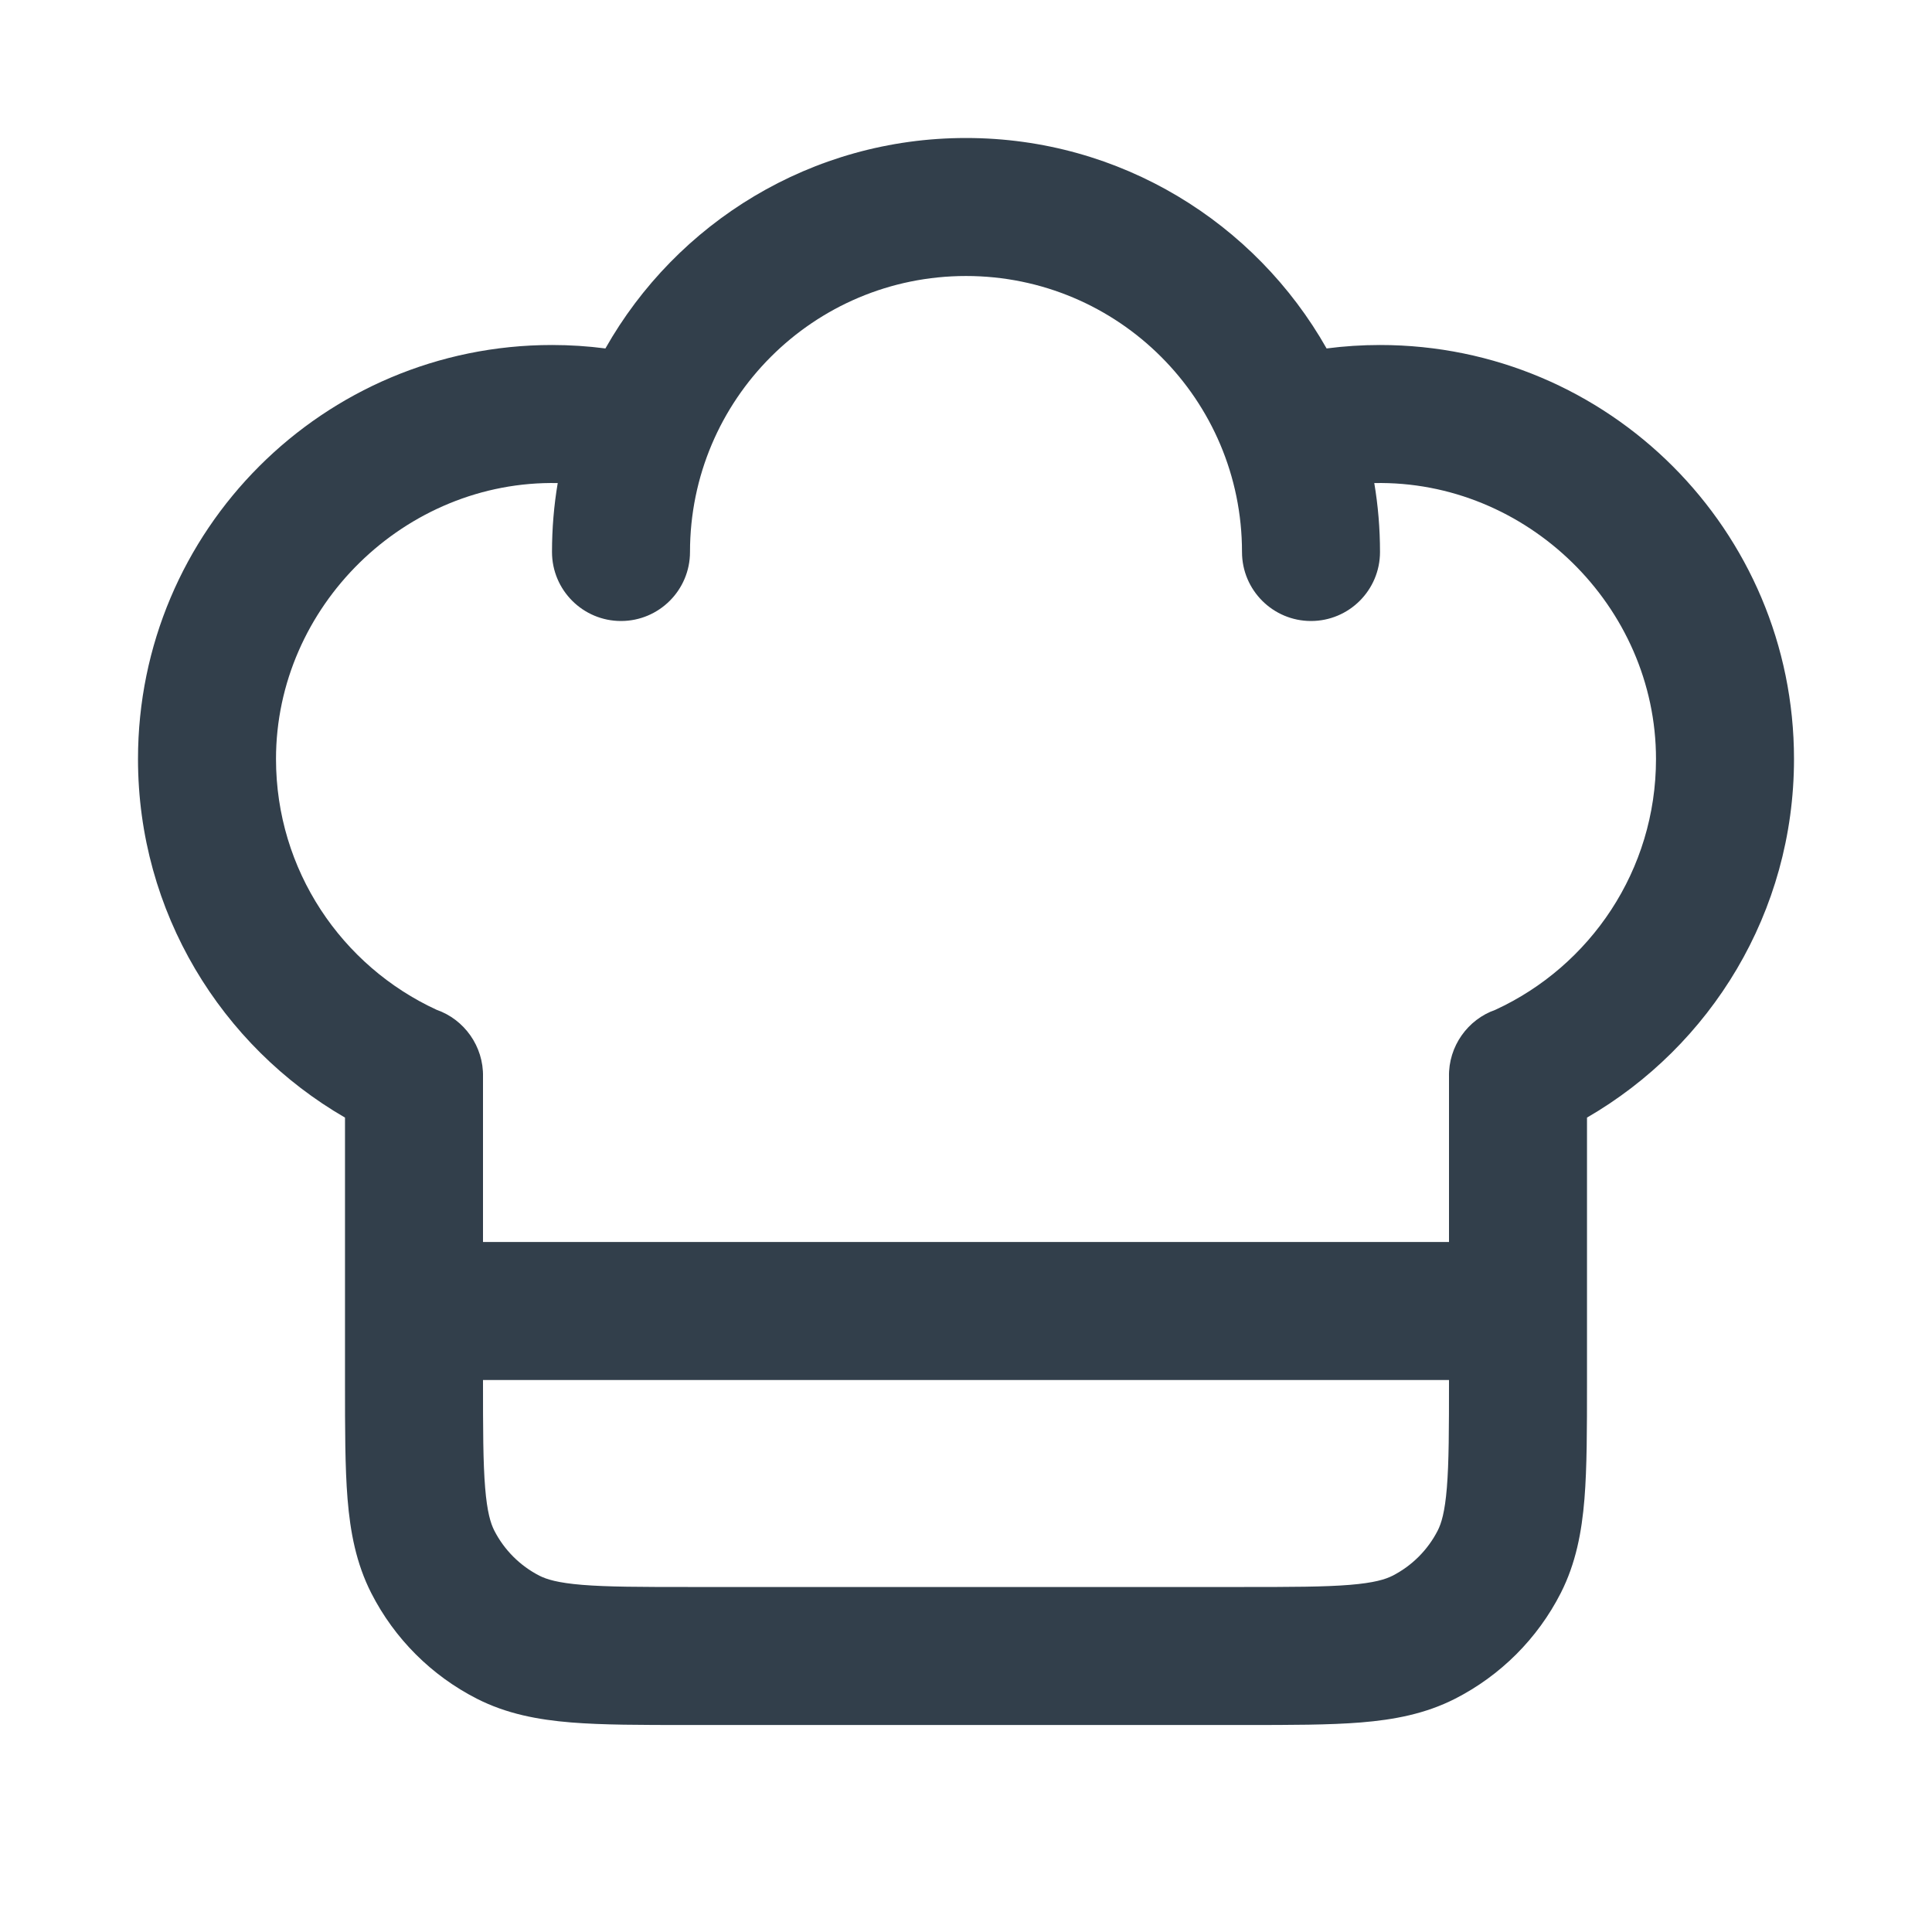
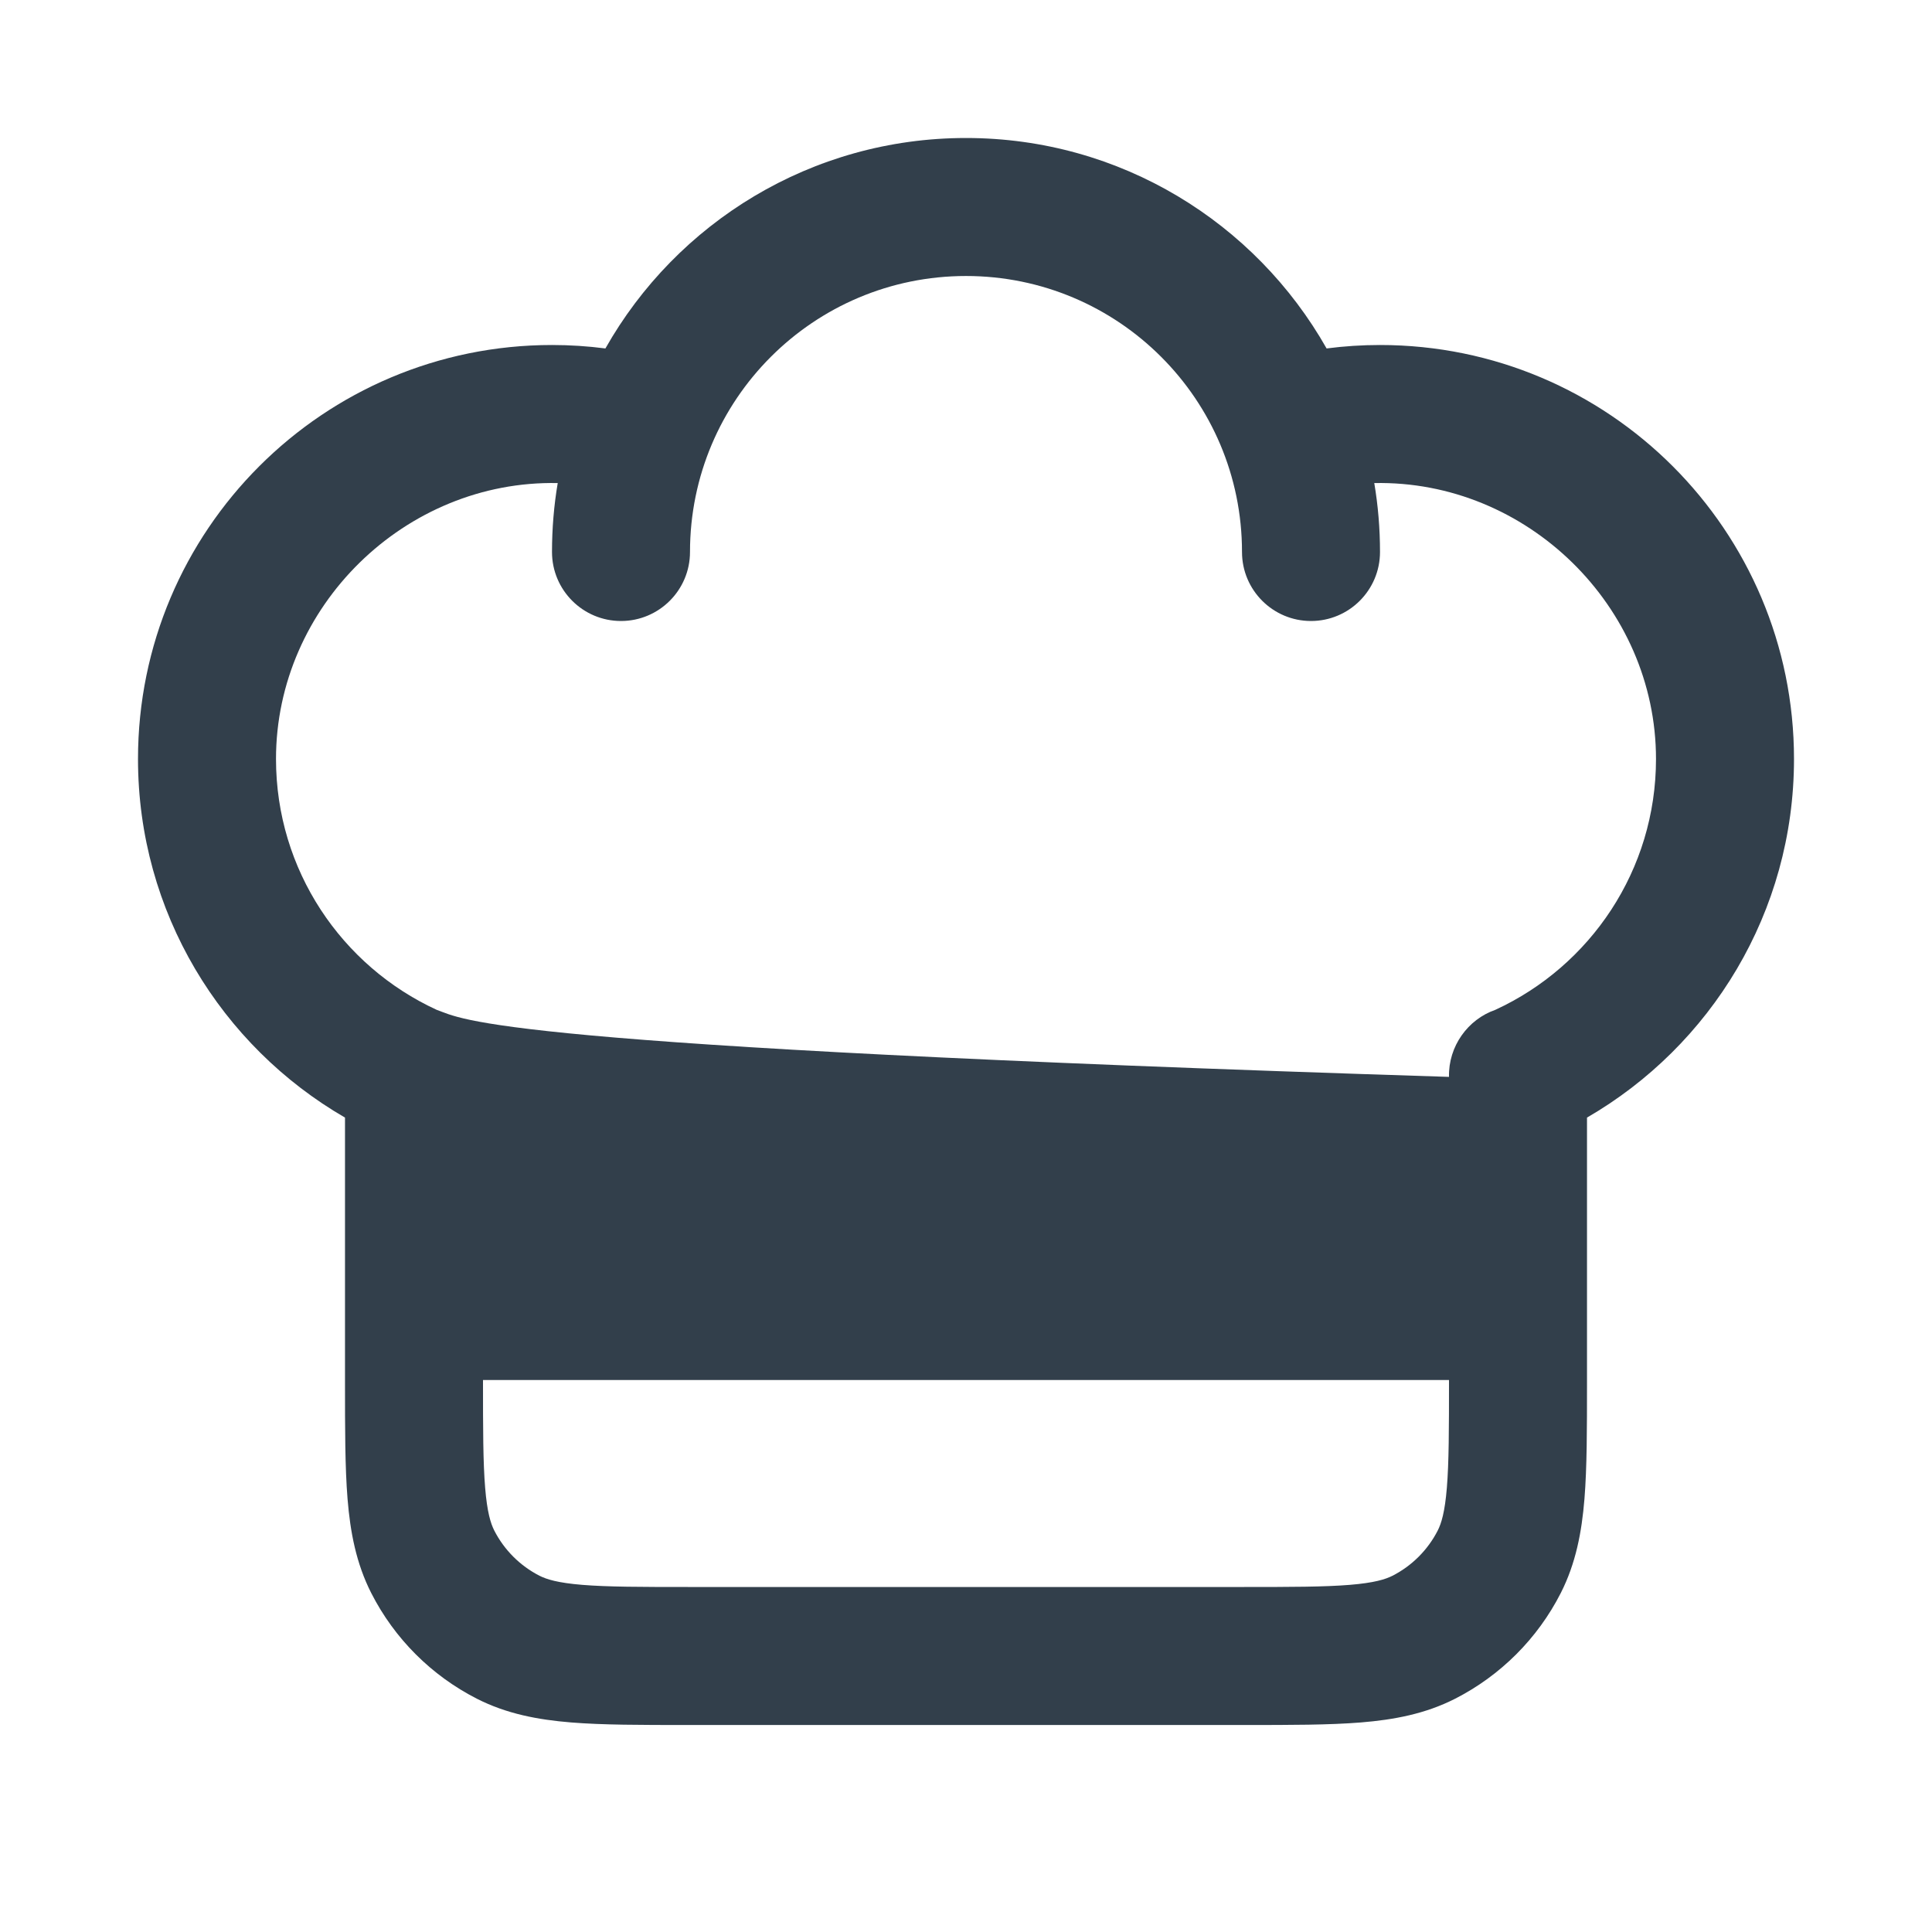
<svg xmlns="http://www.w3.org/2000/svg" width="28" height="28" viewBox="0 0 28 28" fill="none">
-   <path fill-rule="evenodd" clip-rule="evenodd" d="M10 8C10 5.791 11.791 4 14 4C16.209 4 18 5.791 18 8C18 8.552 18.448 9 19 9C19.552 9 20 8.552 20 8C20 7.66 19.972 7.326 19.917 7.001C22.128 6.956 24 8.788 24 11C24 12.611 23.048 14.001 21.672 14.635C21.273 14.774 20.99 15.163 21 15.607V18H7V15.607C7.01 15.163 6.727 14.774 6.328 14.635C4.952 14.001 4 12.611 4 11C4 8.788 5.872 6.956 8.083 7.001C8.028 7.326 8 7.66 8 8C8 8.552 8.448 9 9 9C9.552 9 10 8.552 10 8ZM8.774 5.05C9.804 3.229 11.759 2 14 2C16.241 2 18.195 3.229 19.226 5.05C19.48 5.017 19.738 5 20 5C23.314 5 26 7.686 26 11C26 13.222 24.792 15.16 23 16.197V20.04C23 20.706 23 21.266 22.963 21.724C22.924 22.202 22.839 22.657 22.619 23.089C22.283 23.748 21.747 24.283 21.089 24.619C20.657 24.839 20.202 24.924 19.723 24.963C19.266 25 18.706 25 18.04 25H9.96C9.294 25 8.734 25 8.277 24.963C7.798 24.924 7.343 24.839 6.911 24.619C6.252 24.283 5.717 23.748 5.381 23.089C5.161 22.657 5.076 22.202 5.037 21.724C5 21.266 5 20.706 5 20.04L5 16.197C3.208 15.16 2 13.222 2 11C2 7.686 4.686 5 8 5C8.262 5 8.52 5.017 8.774 5.05ZM7 20H21C21 20.717 20.999 21.194 20.969 21.561C20.94 21.916 20.889 22.078 20.837 22.181C20.693 22.463 20.463 22.693 20.181 22.837C20.078 22.889 19.916 22.94 19.561 22.969C19.194 22.999 18.717 23 18 23H10C9.283 23 8.806 22.999 8.439 22.969C8.084 22.94 7.922 22.889 7.819 22.837C7.537 22.693 7.307 22.463 7.163 22.181C7.111 22.078 7.06 21.916 7.031 21.561C7.001 21.194 7 20.717 7 20Z" fill="#323F4B" />
+   <path fill-rule="evenodd" clip-rule="evenodd" d="M10 8C10 5.791 11.791 4 14 4C16.209 4 18 5.791 18 8C18 8.552 18.448 9 19 9C19.552 9 20 8.552 20 8C20 7.66 19.972 7.326 19.917 7.001C22.128 6.956 24 8.788 24 11C24 12.611 23.048 14.001 21.672 14.635C21.273 14.774 20.99 15.163 21 15.607V18V15.607C7.01 15.163 6.727 14.774 6.328 14.635C4.952 14.001 4 12.611 4 11C4 8.788 5.872 6.956 8.083 7.001C8.028 7.326 8 7.66 8 8C8 8.552 8.448 9 9 9C9.552 9 10 8.552 10 8ZM8.774 5.05C9.804 3.229 11.759 2 14 2C16.241 2 18.195 3.229 19.226 5.05C19.48 5.017 19.738 5 20 5C23.314 5 26 7.686 26 11C26 13.222 24.792 15.16 23 16.197V20.04C23 20.706 23 21.266 22.963 21.724C22.924 22.202 22.839 22.657 22.619 23.089C22.283 23.748 21.747 24.283 21.089 24.619C20.657 24.839 20.202 24.924 19.723 24.963C19.266 25 18.706 25 18.04 25H9.96C9.294 25 8.734 25 8.277 24.963C7.798 24.924 7.343 24.839 6.911 24.619C6.252 24.283 5.717 23.748 5.381 23.089C5.161 22.657 5.076 22.202 5.037 21.724C5 21.266 5 20.706 5 20.04L5 16.197C3.208 15.16 2 13.222 2 11C2 7.686 4.686 5 8 5C8.262 5 8.52 5.017 8.774 5.05ZM7 20H21C21 20.717 20.999 21.194 20.969 21.561C20.94 21.916 20.889 22.078 20.837 22.181C20.693 22.463 20.463 22.693 20.181 22.837C20.078 22.889 19.916 22.94 19.561 22.969C19.194 22.999 18.717 23 18 23H10C9.283 23 8.806 22.999 8.439 22.969C8.084 22.94 7.922 22.889 7.819 22.837C7.537 22.693 7.307 22.463 7.163 22.181C7.111 22.078 7.06 21.916 7.031 21.561C7.001 21.194 7 20.717 7 20Z" fill="#323F4B" />
</svg>